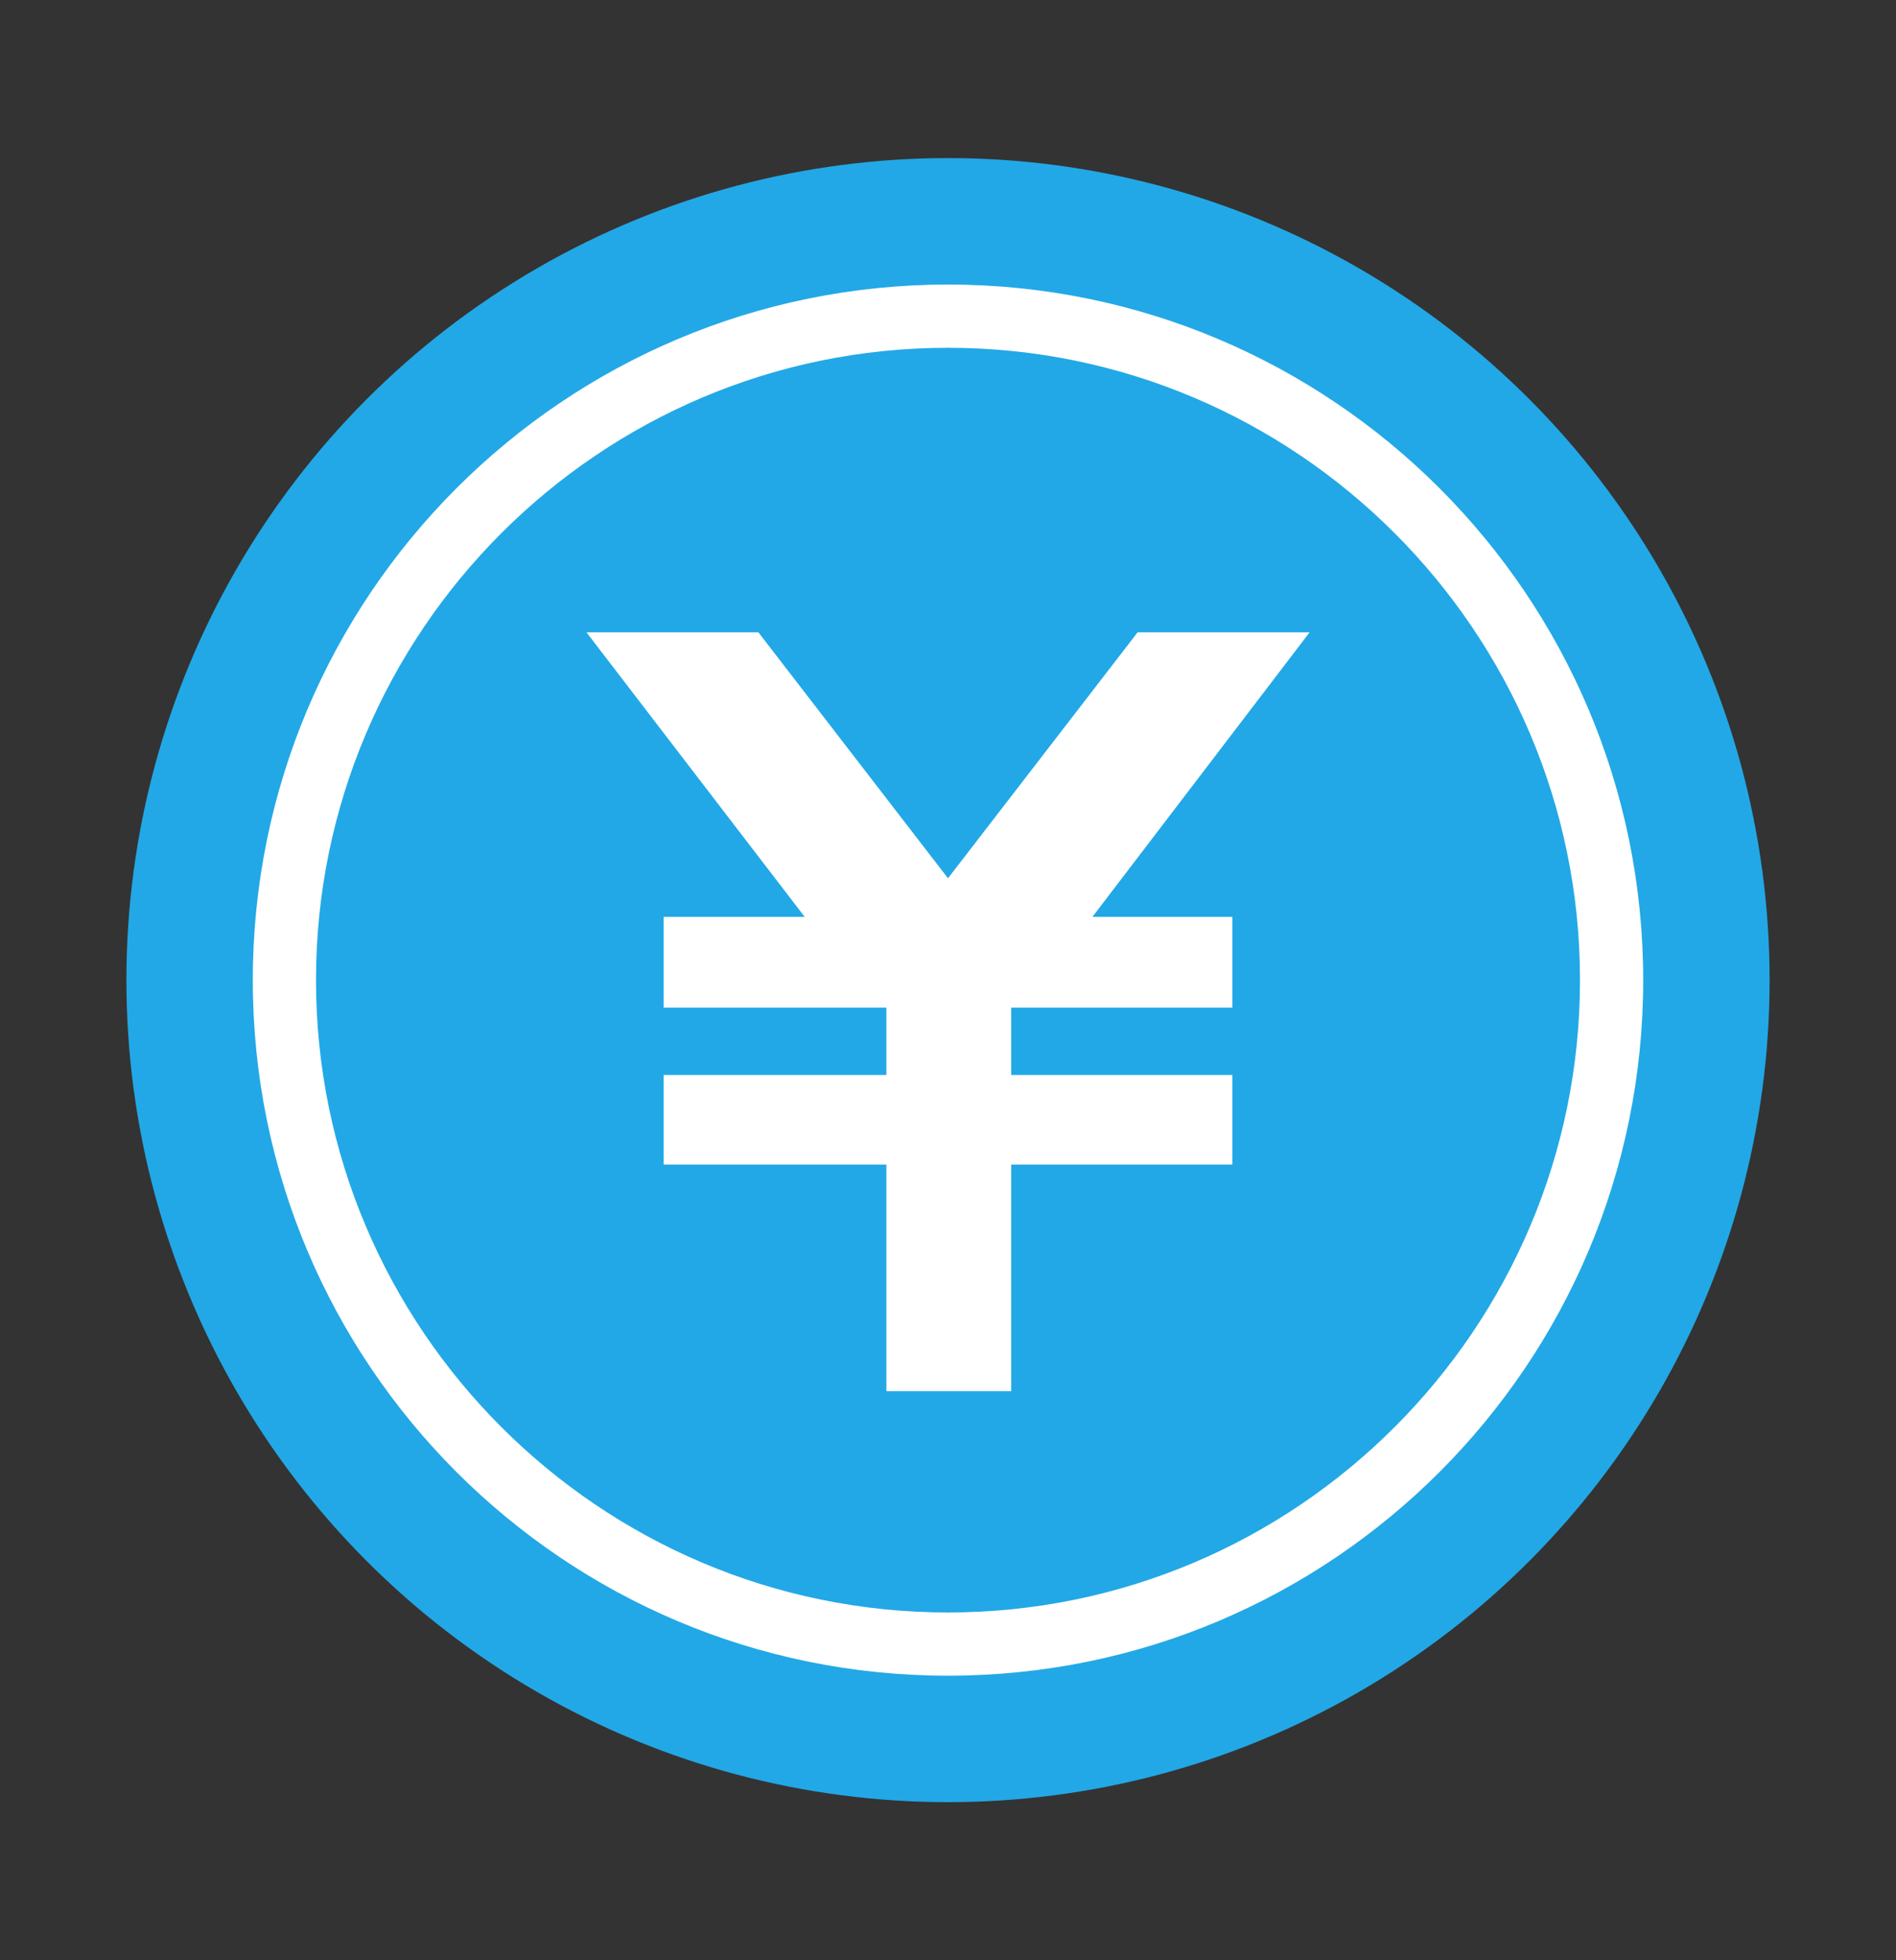
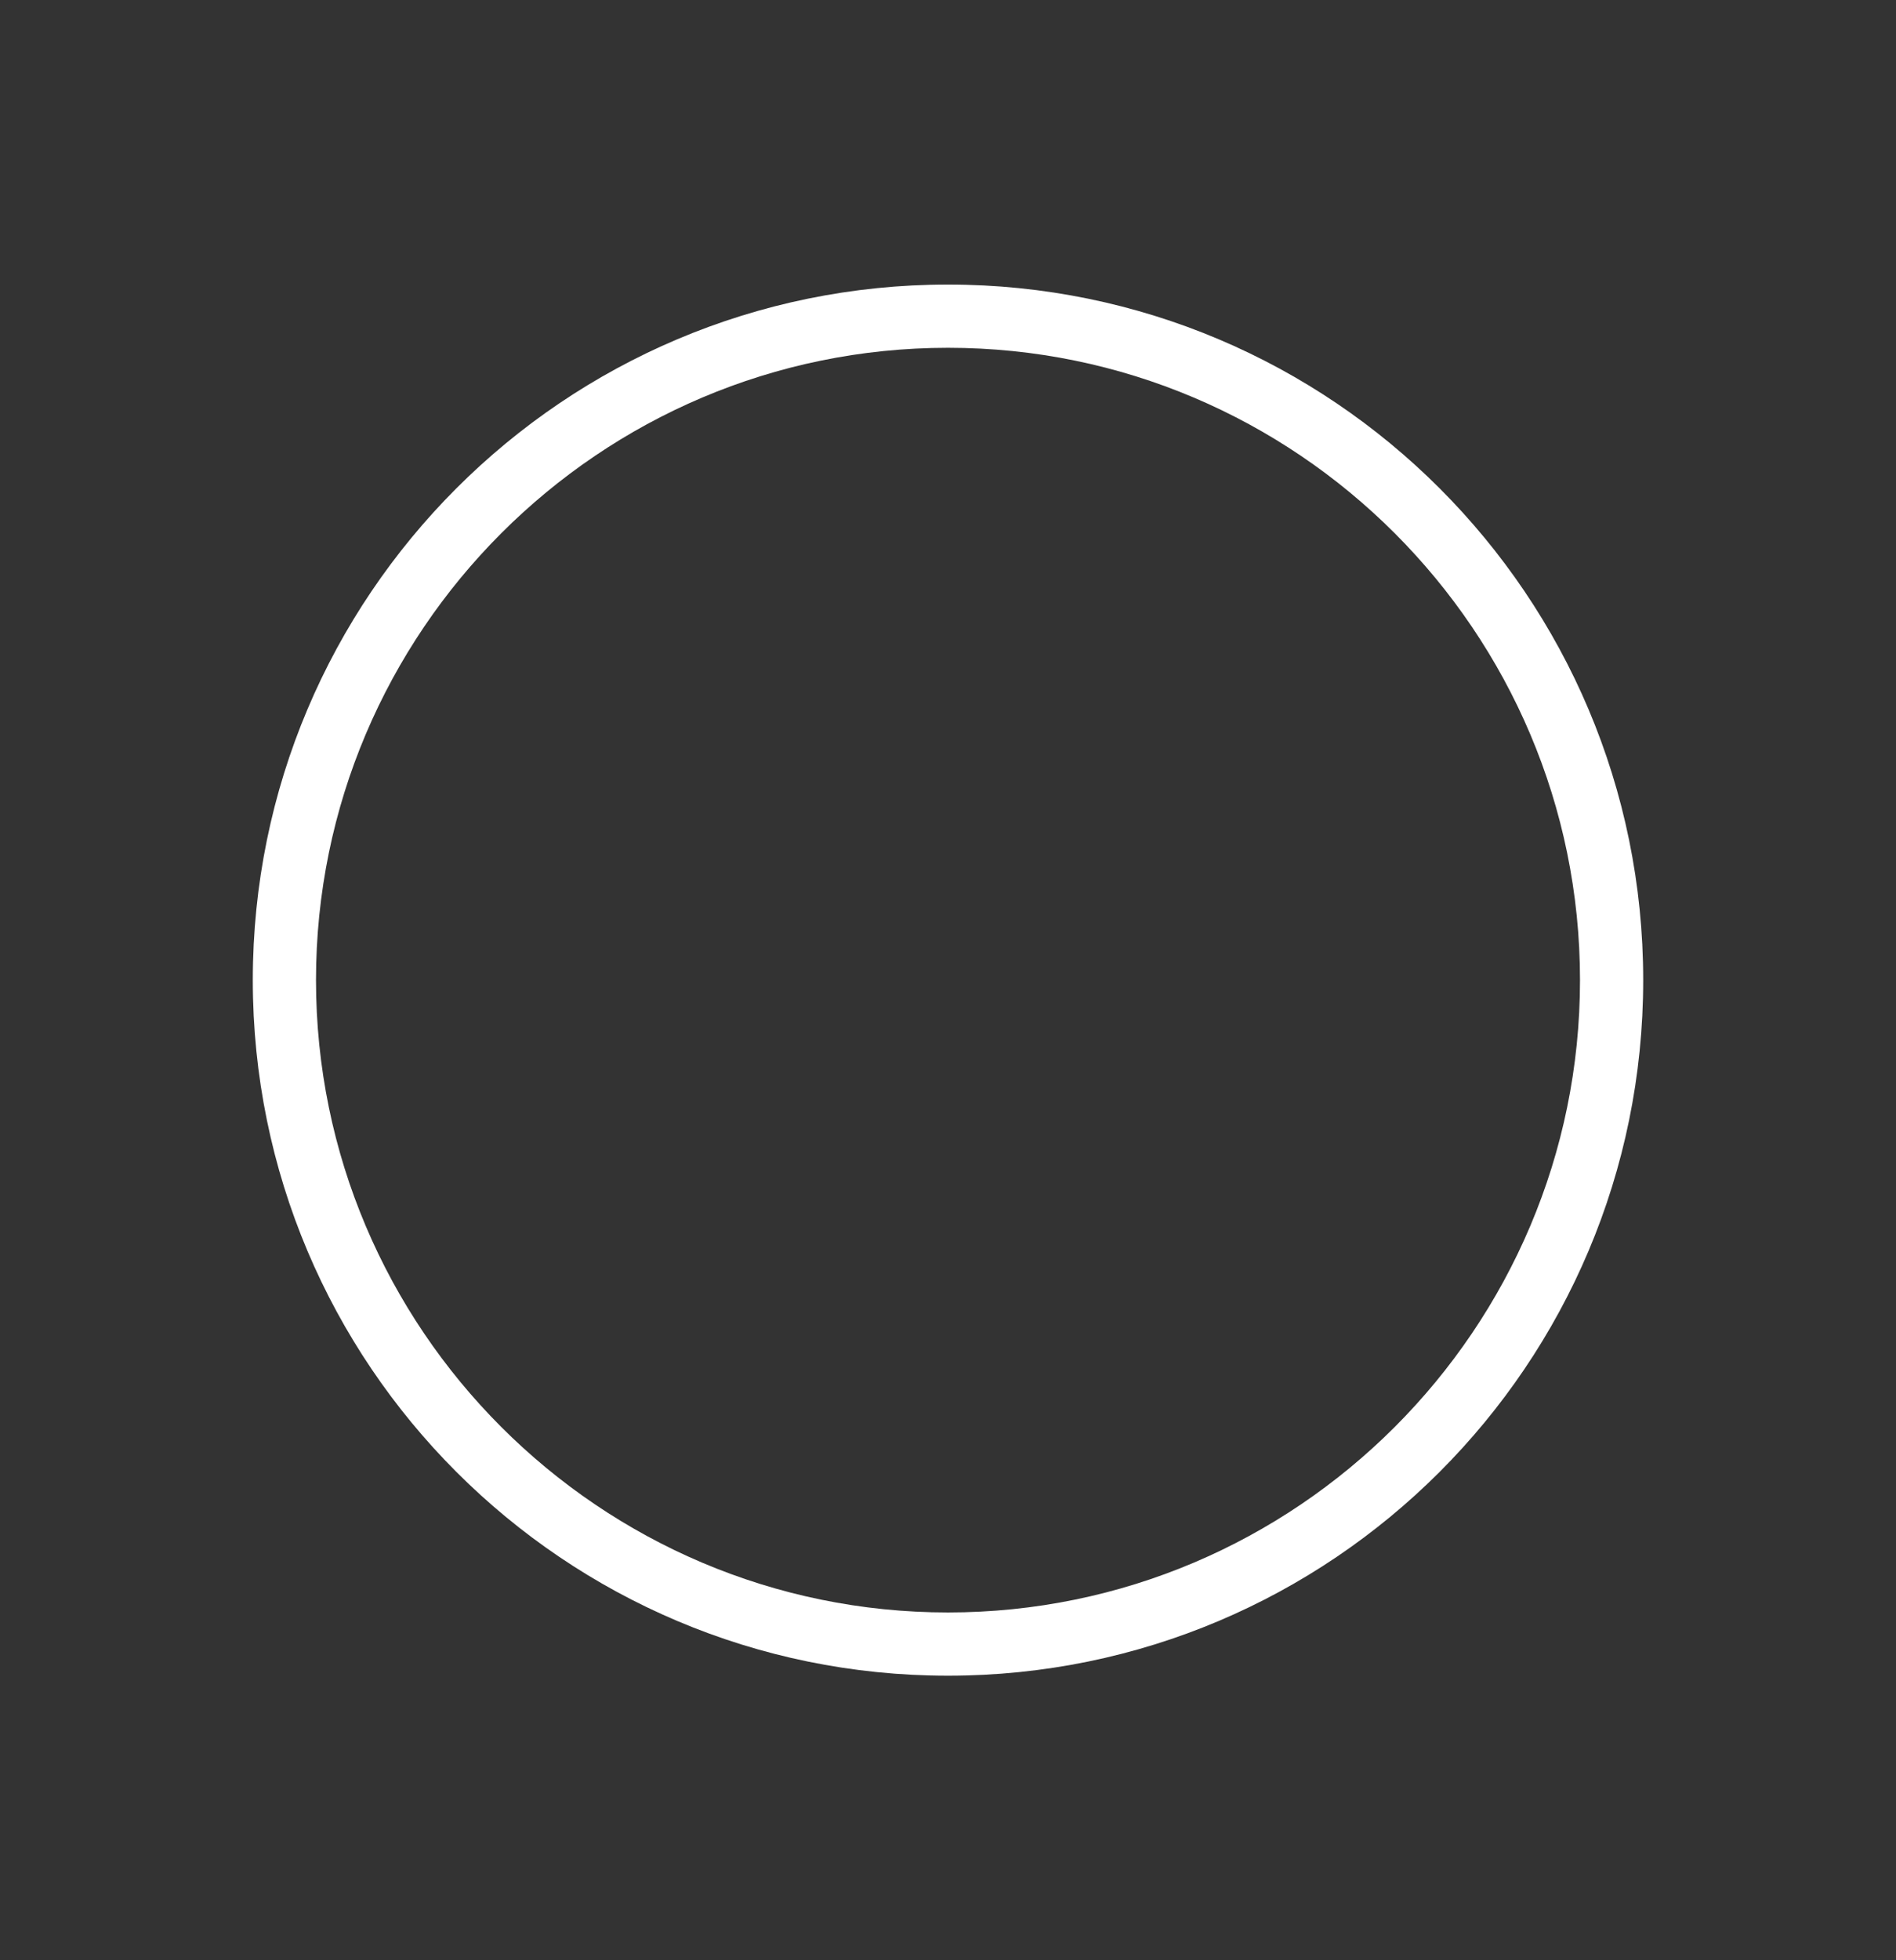
<svg xmlns="http://www.w3.org/2000/svg" width="60" height="62" viewBox="0 0 60 62">
  <rect x="0" y="0" width="60" height="62" fill="#333333" stroke="none" />
-   <circle cx="30" cy="31" r="26" fill="#22a8e6" />
  <path d="M30 11c11.028 0 20 8.972 20 20s-8.972 20-20 20-20-8.972-20-20 8.972-20 20-20m0-2C17.85 9 8 18.85 8 31s9.85 22 22 22 22-9.85 22-22S42.15 9 30 9z" fill="#fff" />
-   <path d="M21 36.834V34h7.05v-2.129H21V29h4.465l-6.906-9H24l6 7.779L36 20h5.443l-6.873 9H39v2.871h-7V34h7v2.834h-7V44h-3.95v-7.166H21z" fill="#fff" />
</svg>